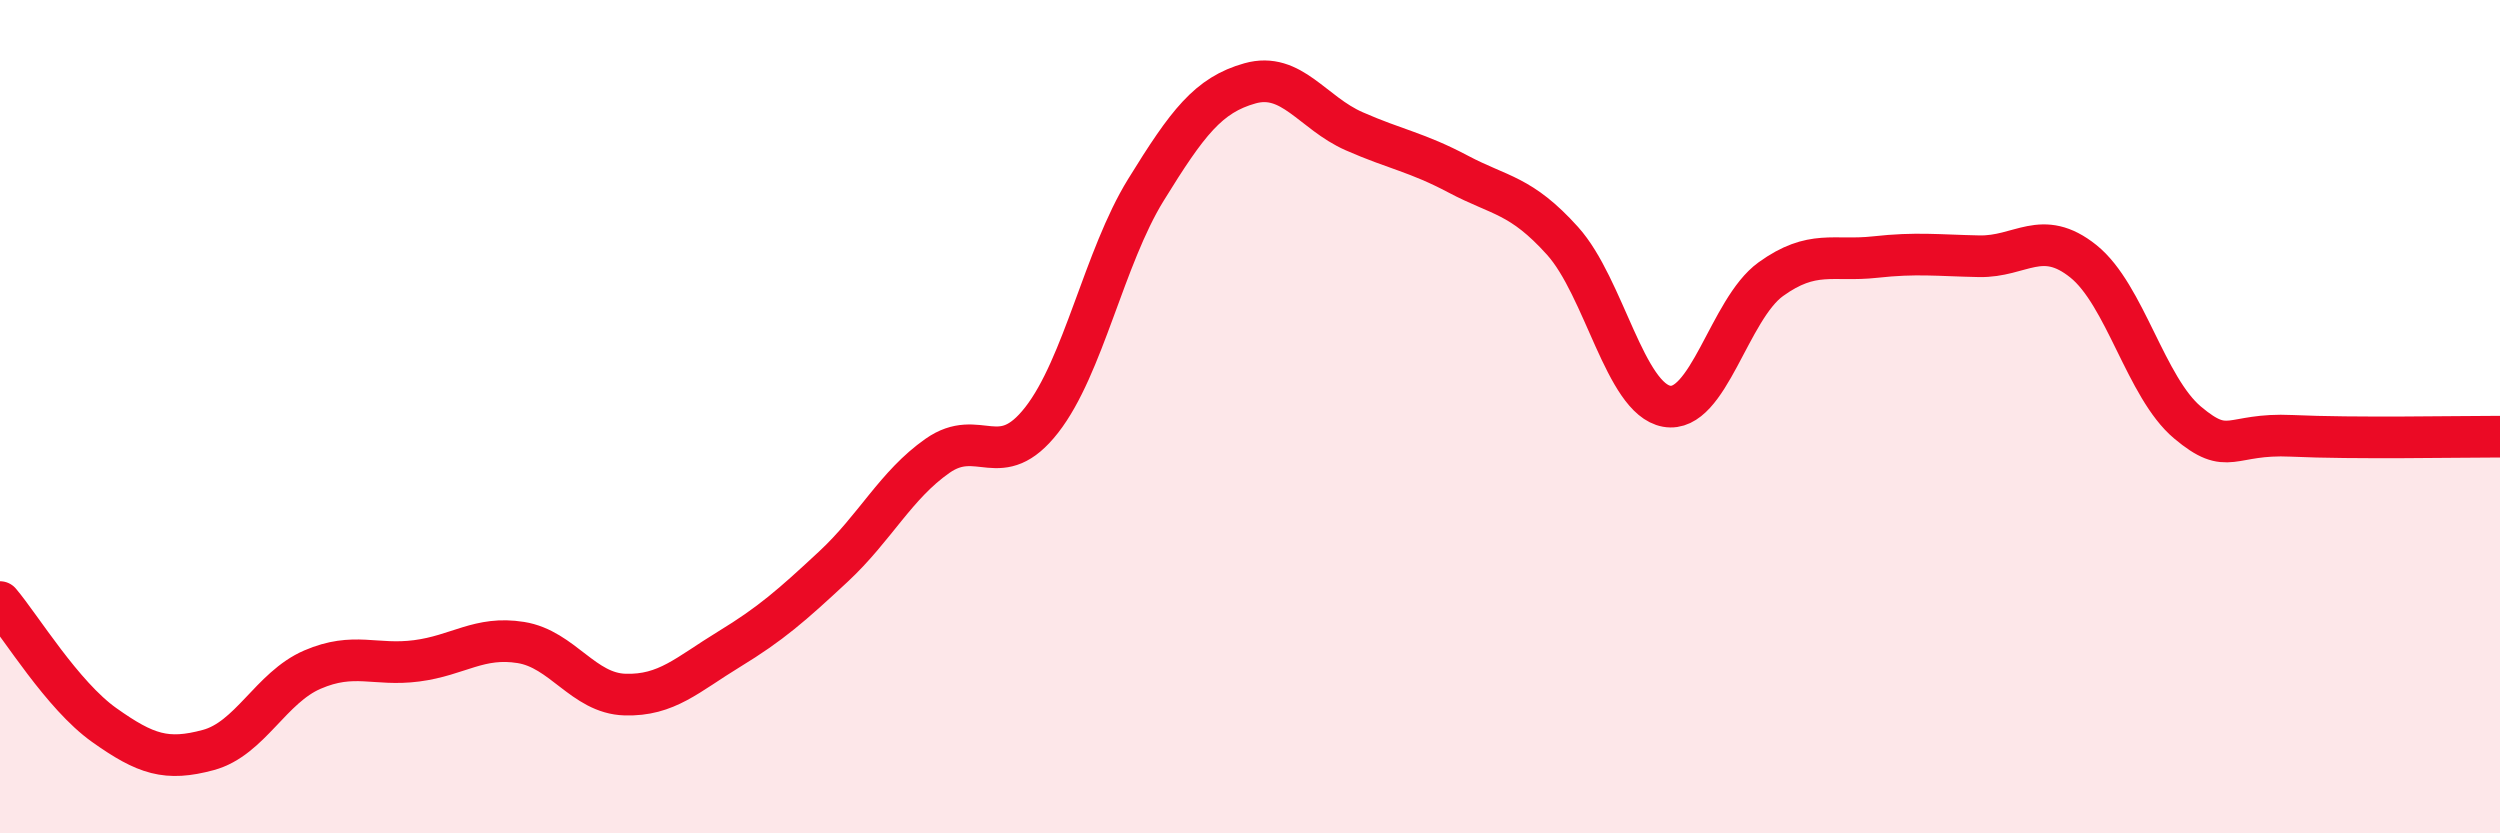
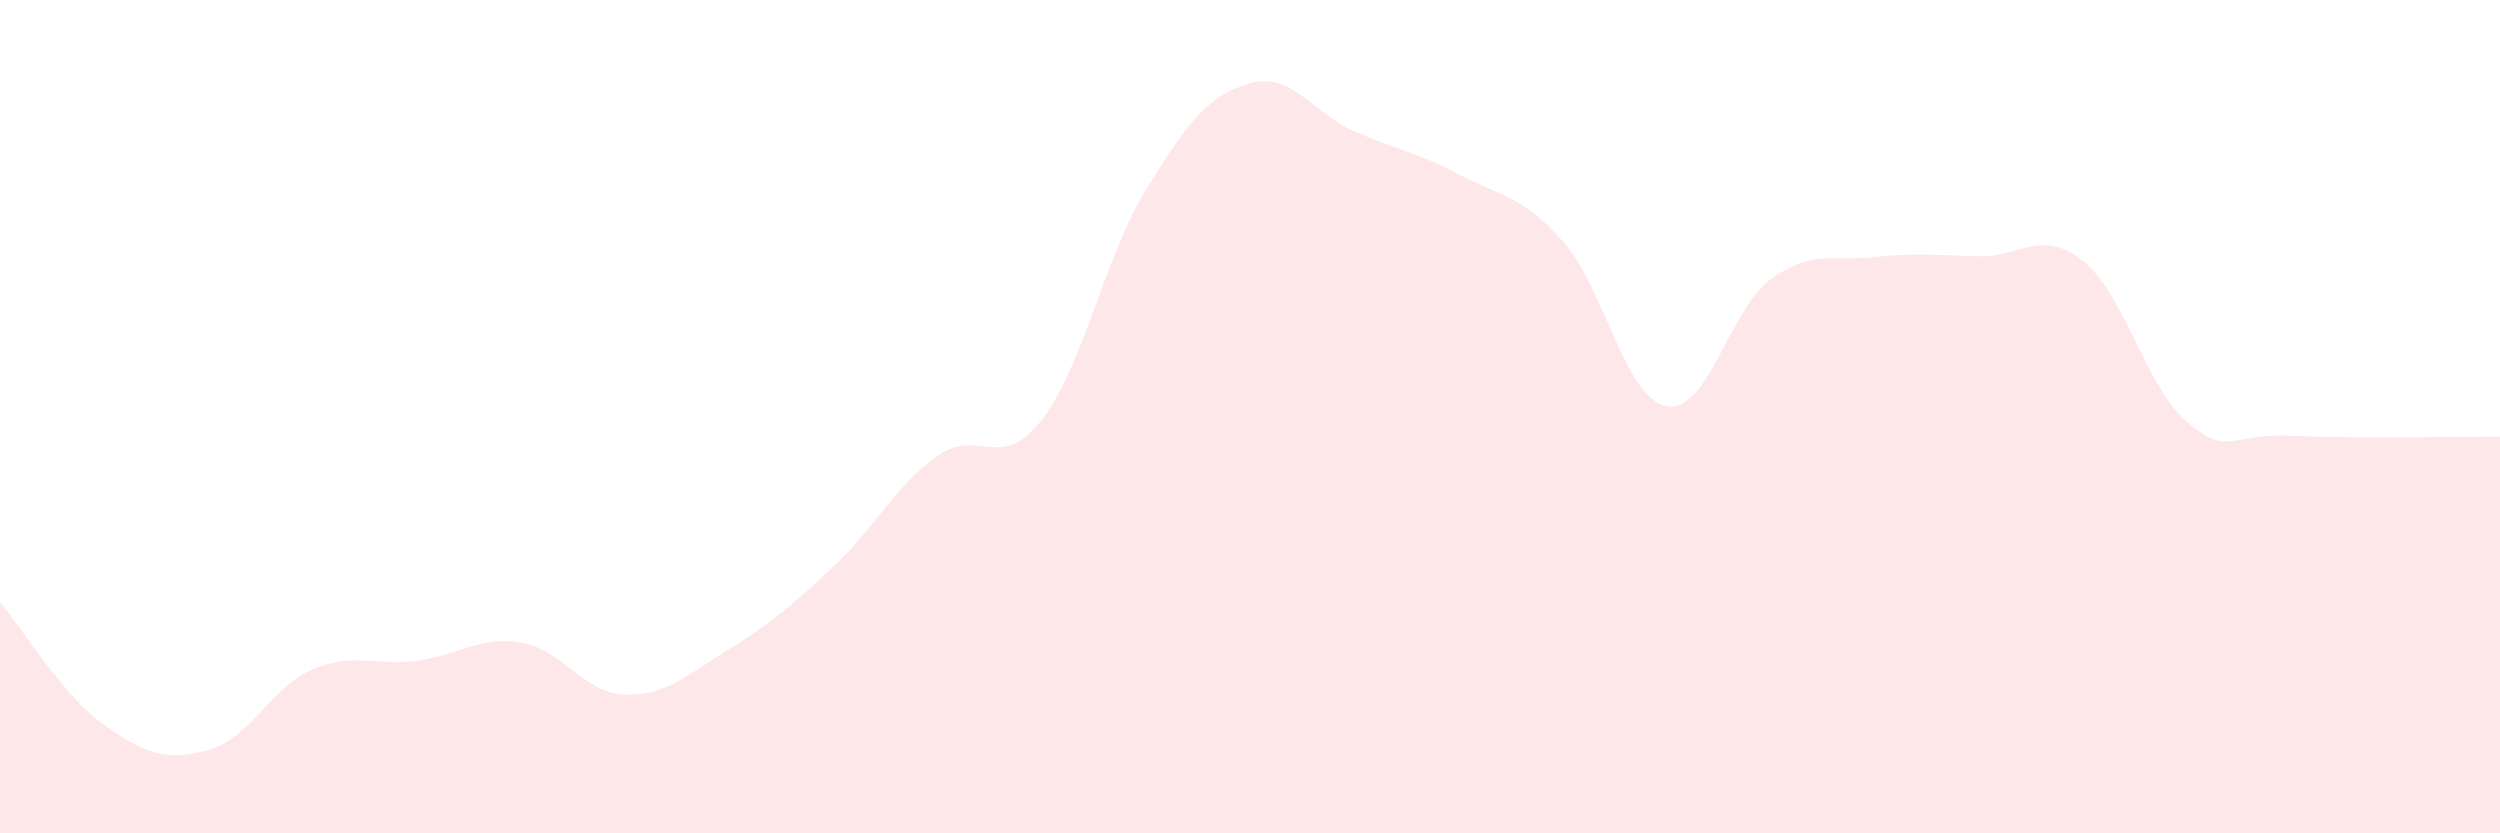
<svg xmlns="http://www.w3.org/2000/svg" width="60" height="20" viewBox="0 0 60 20">
  <path d="M 0,14.45 C 0.5,15.04 1.5,16.69 2.5,17.4 C 3.5,18.11 4,18.27 5,18 C 6,17.73 6.5,16.5 7.5,16.07 C 8.5,15.64 9,15.99 10,15.86 C 11,15.73 11.5,15.26 12.5,15.42 C 13.5,15.58 14,16.64 15,16.67 C 16,16.7 16.5,16.19 17.5,15.58 C 18.5,14.97 19,14.53 20,13.6 C 21,12.67 21.5,11.64 22.5,10.94 C 23.5,10.24 24,11.36 25,10.08 C 26,8.8 26.5,6.18 27.5,4.56 C 28.5,2.94 29,2.28 30,2 C 31,1.72 31.5,2.71 32.5,3.15 C 33.5,3.59 34,3.65 35,4.18 C 36,4.71 36.5,4.67 37.5,5.78 C 38.5,6.89 39,9.57 40,9.75 C 41,9.93 41.5,7.42 42.5,6.7 C 43.5,5.98 44,6.28 45,6.17 C 46,6.06 46.5,6.13 47.5,6.15 C 48.5,6.17 49,5.47 50,6.27 C 51,7.07 51.5,9.3 52.5,10.14 C 53.5,10.98 53.5,10.39 55,10.46 C 56.5,10.53 59,10.48 60,10.48L60 20L0 20Z" fill="#EB0A25" opacity="0.1" stroke-linecap="round" stroke-linejoin="round" />
-   <path d="M 0,14.45 C 0.5,15.04 1.5,16.69 2.5,17.4 C 3.5,18.11 4,18.27 5,18 C 6,17.73 6.5,16.5 7.5,16.07 C 8.5,15.64 9,15.99 10,15.86 C 11,15.73 11.5,15.26 12.5,15.42 C 13.5,15.58 14,16.64 15,16.67 C 16,16.7 16.5,16.19 17.5,15.58 C 18.5,14.97 19,14.53 20,13.6 C 21,12.67 21.5,11.64 22.5,10.94 C 23.5,10.24 24,11.36 25,10.08 C 26,8.8 26.5,6.18 27.5,4.56 C 28.5,2.94 29,2.28 30,2 C 31,1.72 31.5,2.71 32.5,3.15 C 33.5,3.59 34,3.65 35,4.18 C 36,4.71 36.5,4.67 37.5,5.78 C 38.5,6.89 39,9.57 40,9.75 C 41,9.93 41.5,7.42 42.5,6.7 C 43.5,5.98 44,6.28 45,6.17 C 46,6.06 46.5,6.13 47.5,6.15 C 48.5,6.17 49,5.47 50,6.27 C 51,7.07 51.5,9.3 52.5,10.14 C 53.5,10.98 53.5,10.39 55,10.46 C 56.5,10.53 59,10.48 60,10.48" stroke="#EB0A25" stroke-width="1" fill="none" stroke-linecap="round" stroke-linejoin="round" />
</svg>